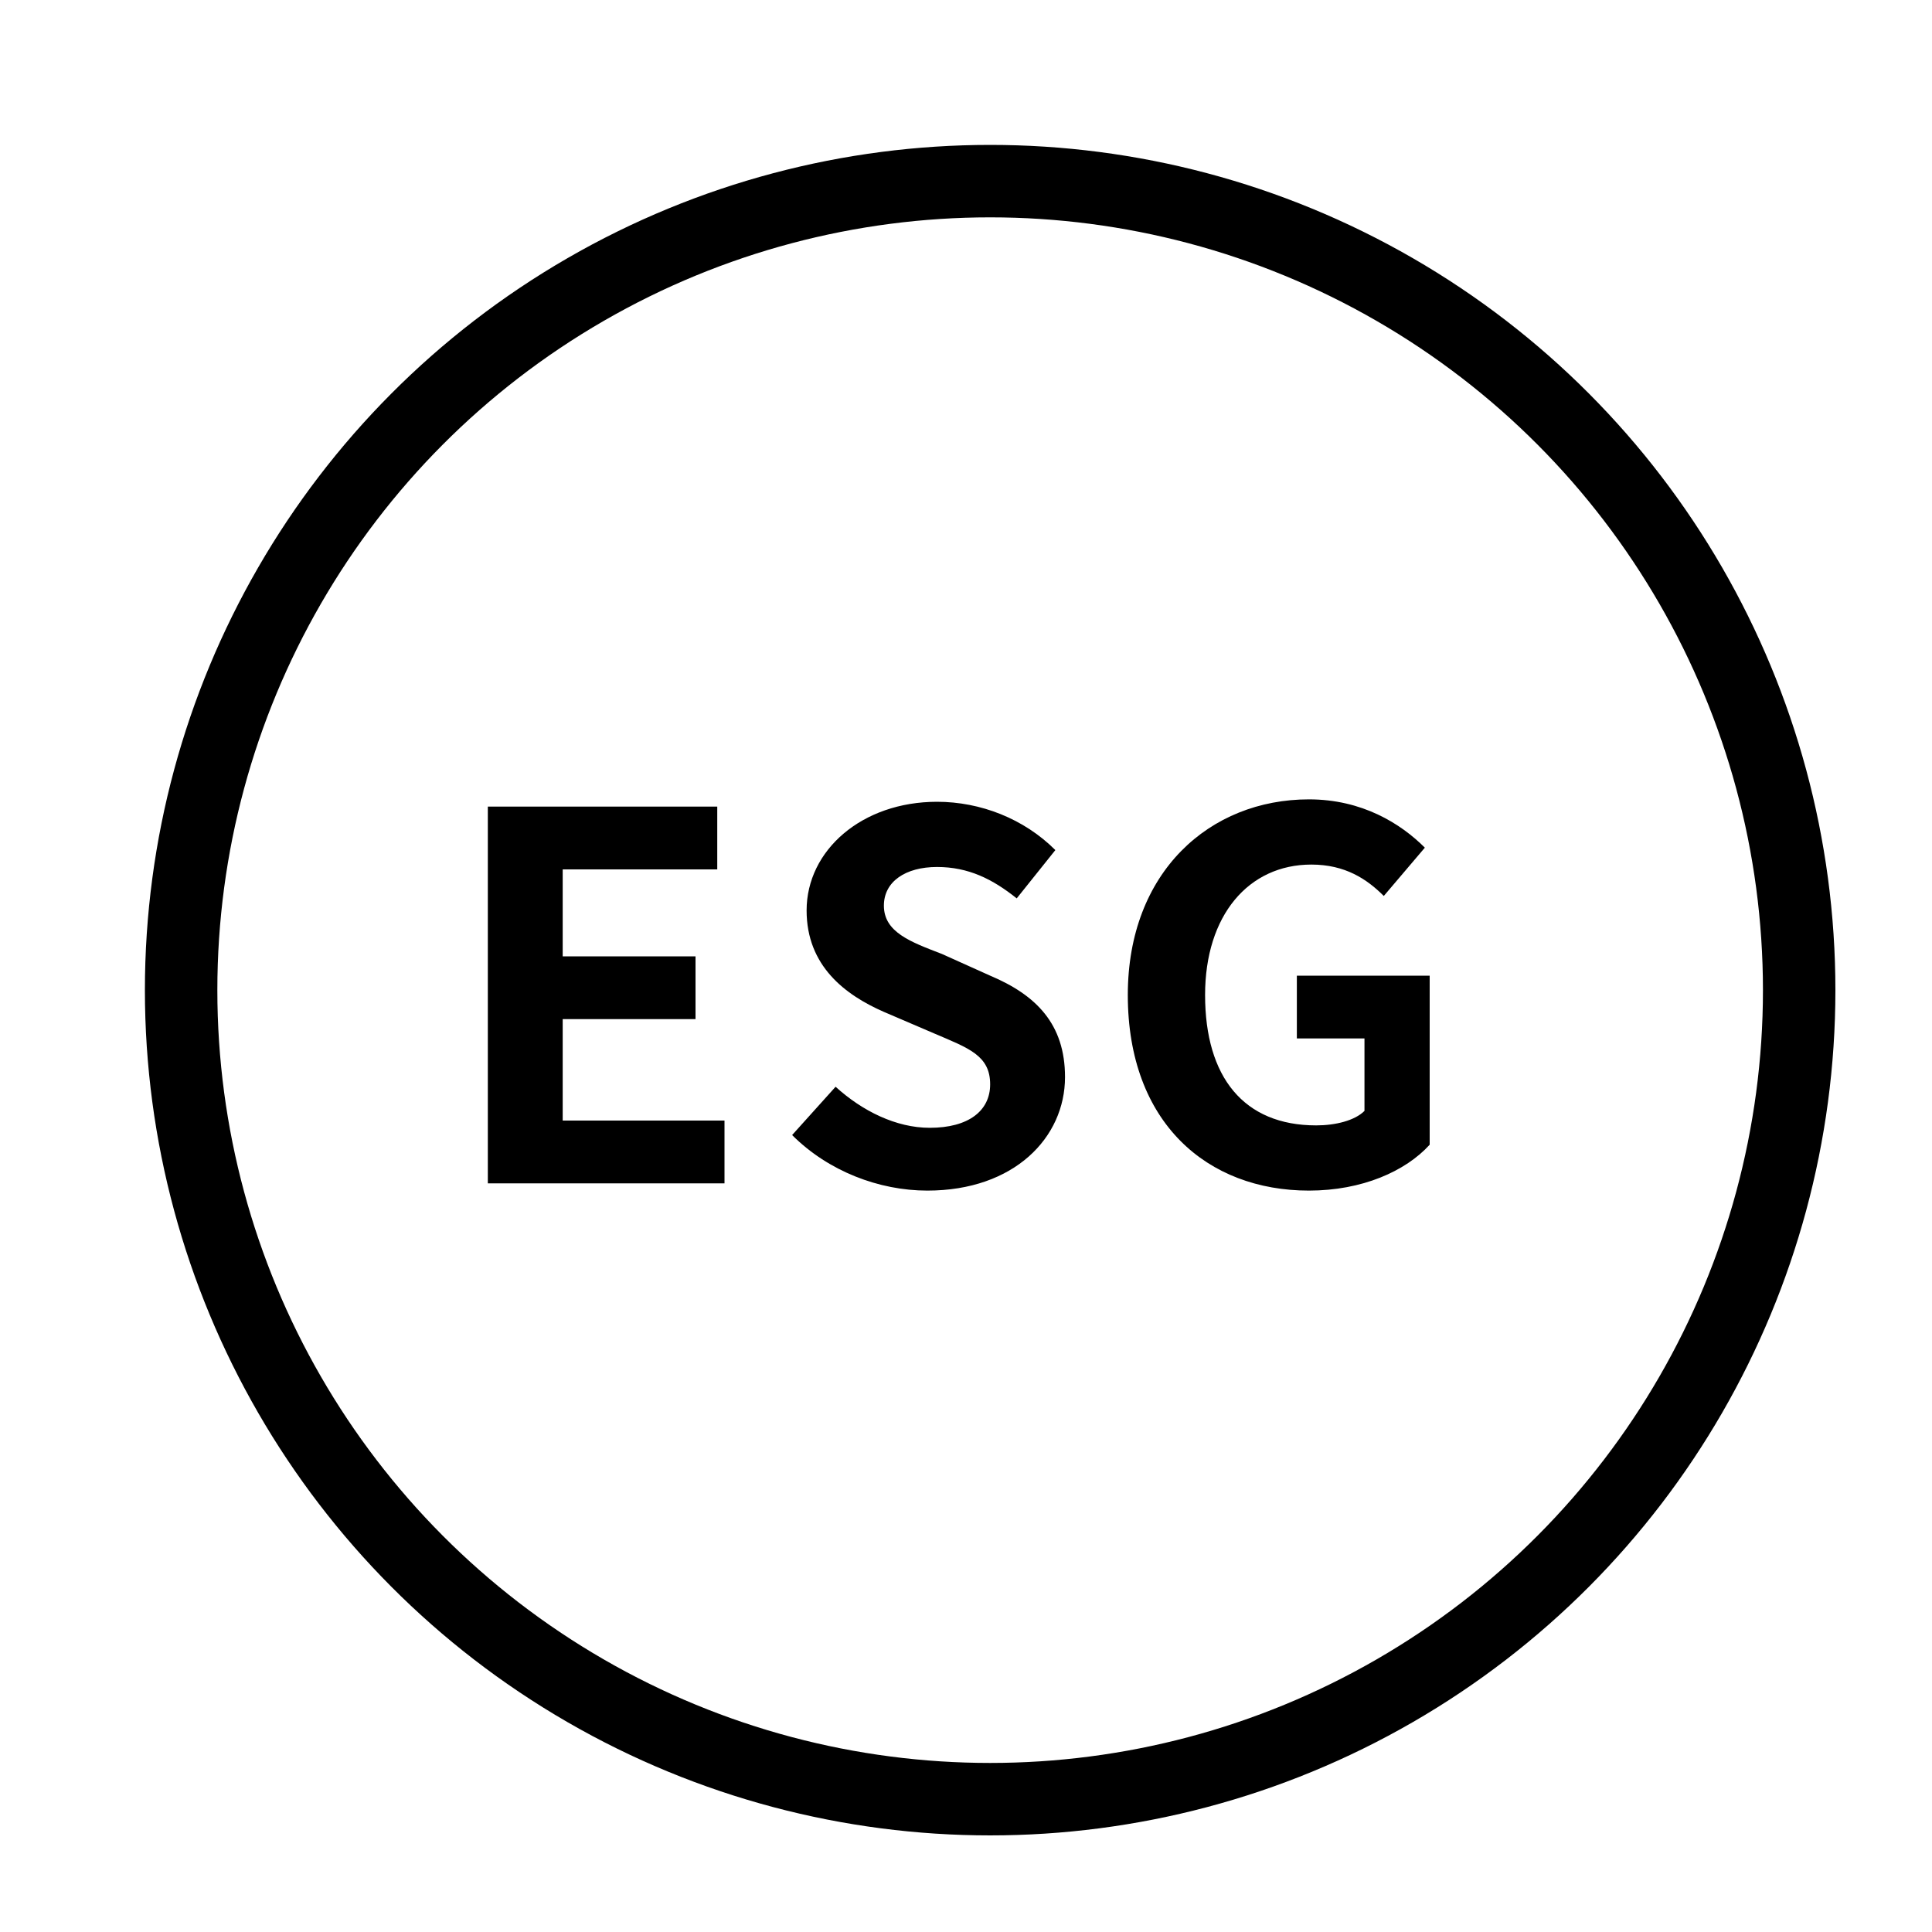
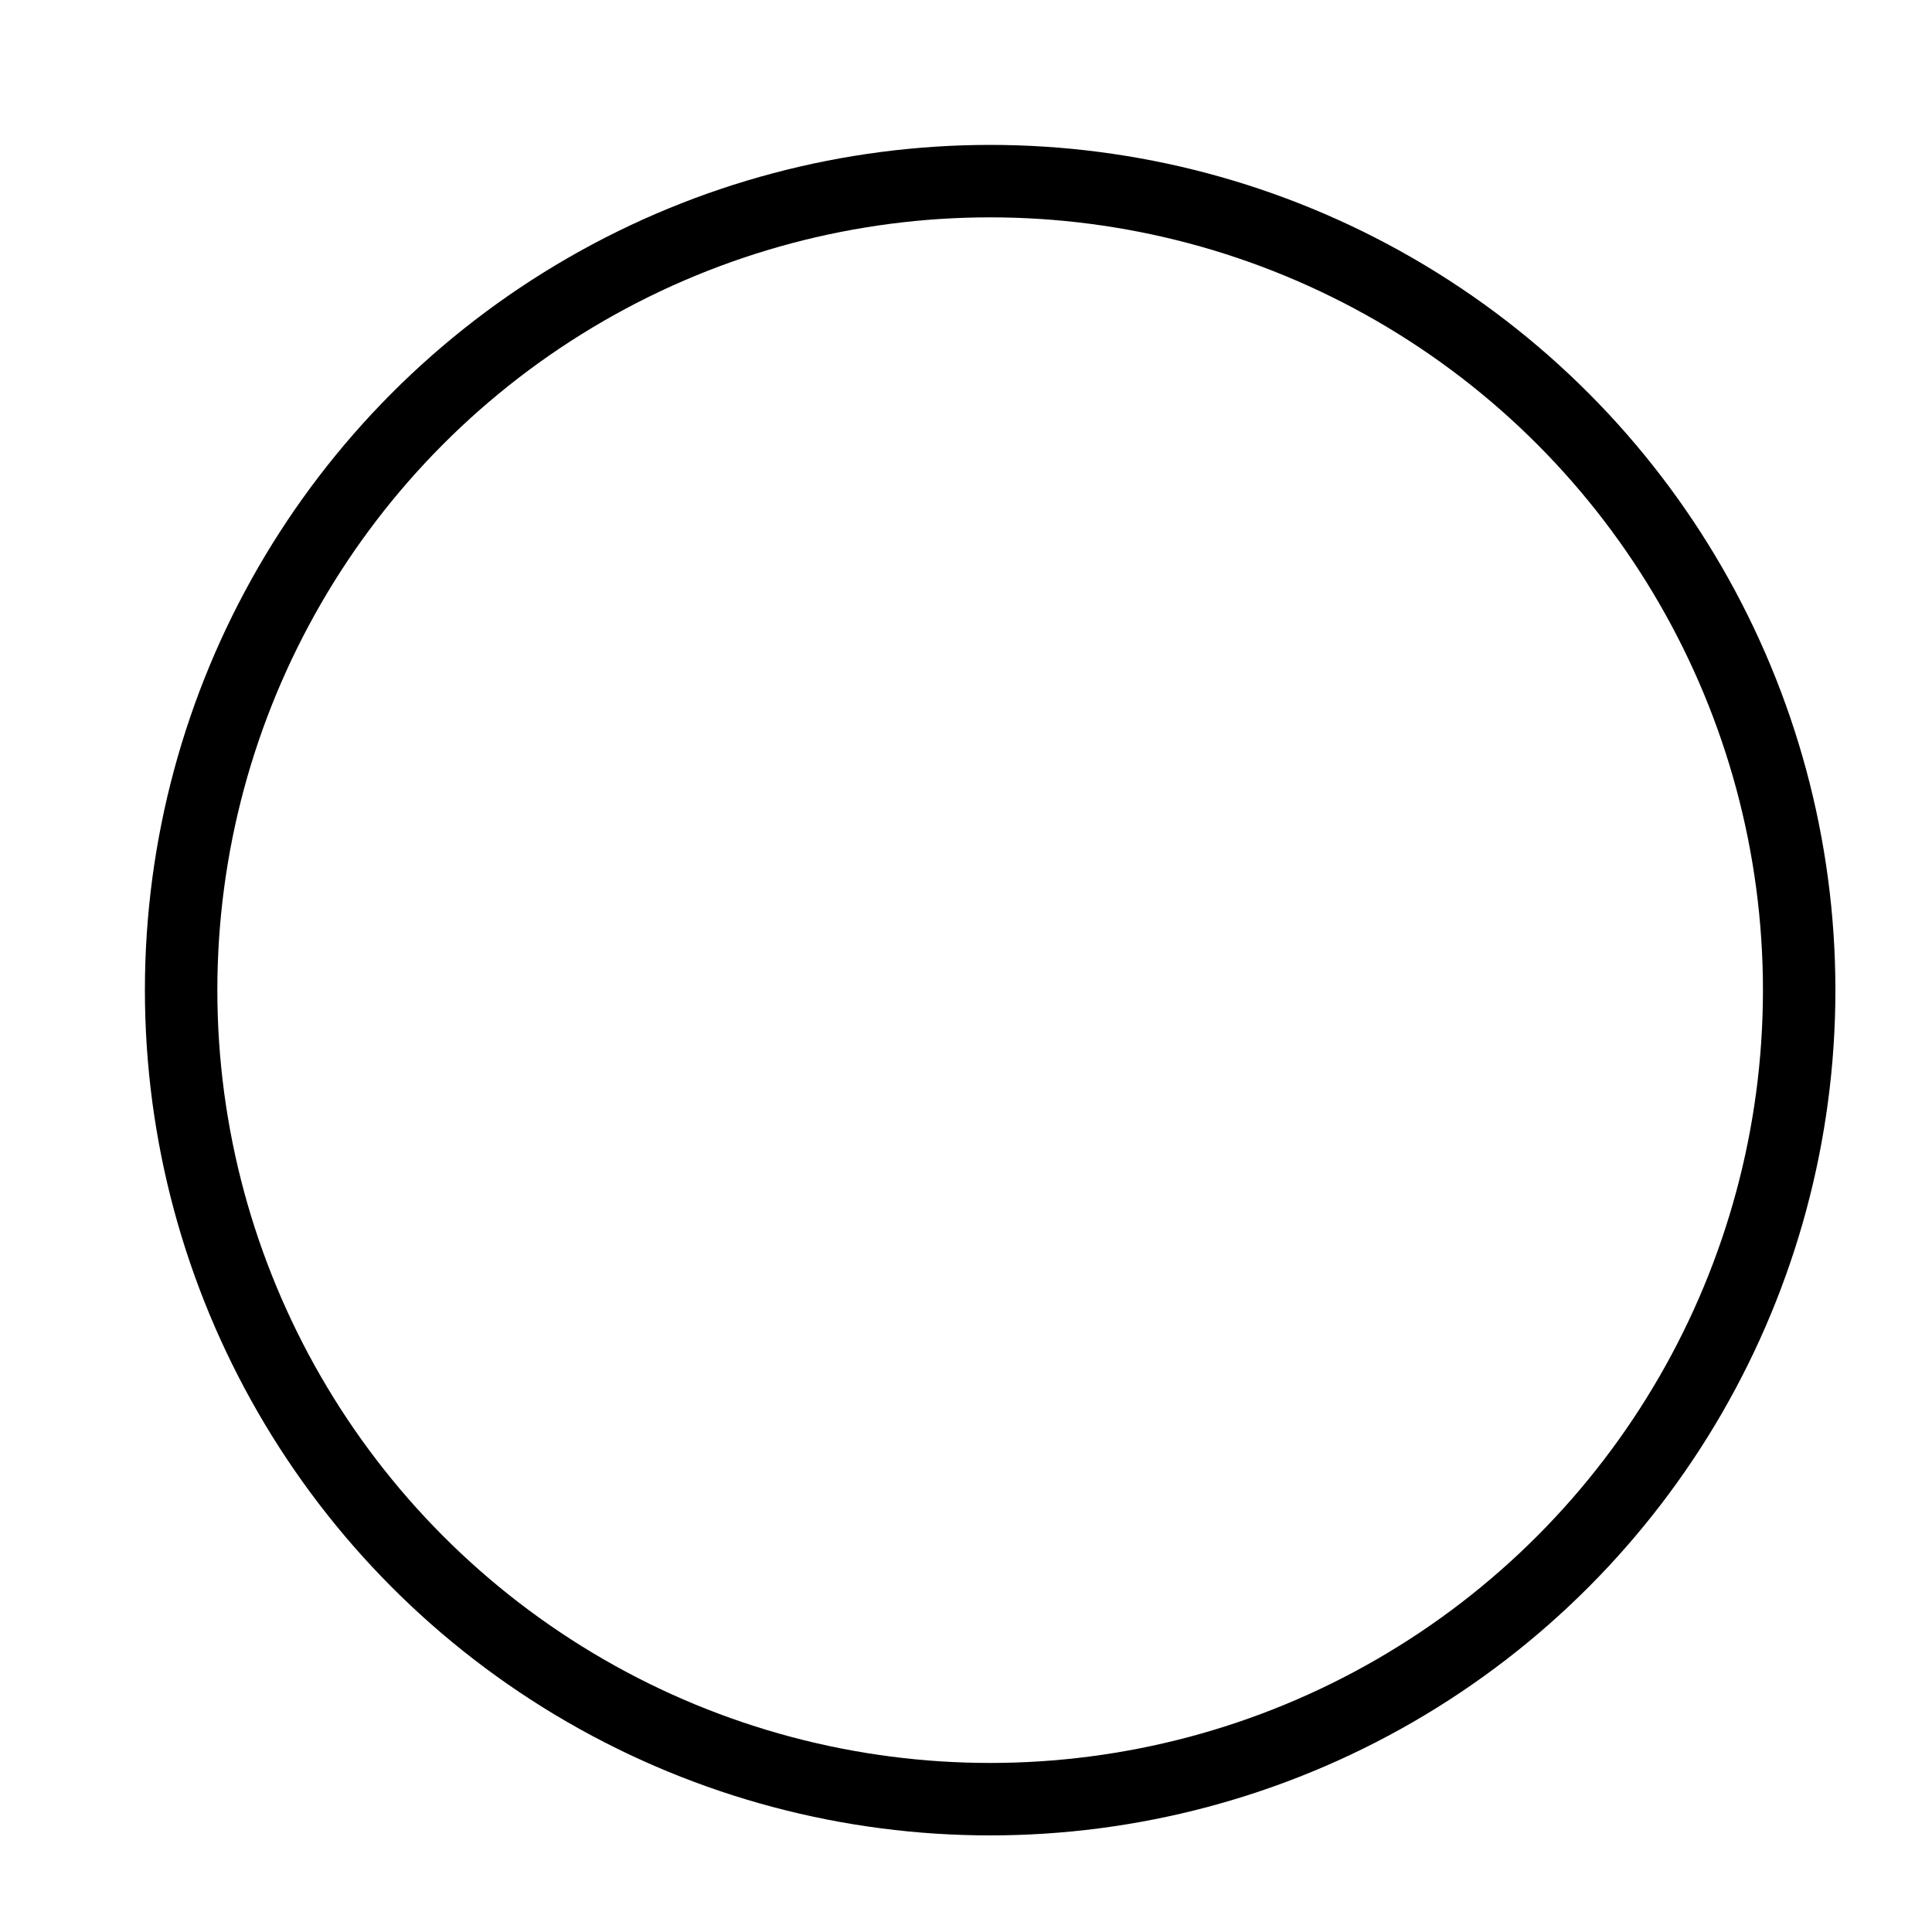
<svg xmlns="http://www.w3.org/2000/svg" version="1.1" id="圖層_1" x="0px" y="0px" viewBox="0 0 80 80" enable-background="new 0 0 80 80" xml:space="preserve">
-   <path d="M20.2,49H30v-2.6h-6.7v-4.2h5.5v-2.6h-5.5V36h6.4v-2.6h-9.5V49z M38.4,49.3c3.6,0,5.7-2.2,5.7-4.7c0-2.2-1.2-3.4-3.1-4.2  l-2-0.9c-1.3-0.5-2.4-0.9-2.4-2c0-1,0.9-1.6,2.2-1.6c1.3,0,2.3,0.5,3.3,1.3l1.6-2c-1.3-1.3-3.1-2-4.9-2c-3.1,0-5.4,2-5.4,4.5  c0,2.3,1.6,3.5,3.2,4.2l2.1,0.9c1.4,0.6,2.3,0.9,2.3,2.1c0,1.1-0.9,1.8-2.5,1.8c-1.4,0-2.8-0.7-3.9-1.7L32.8,47  C34.3,48.5,36.4,49.3,38.4,49.3z M54.2,49.3c2.2,0,4-0.8,5-1.9v-7h-5.5V43h2.8V46c-0.4,0.4-1.2,0.6-2,0.6c-3,0-4.6-2-4.6-5.4  c0-3.3,1.8-5.4,4.4-5.4c1.4,0,2.3,0.6,3,1.3l1.7-2c-1-1-2.6-2-4.8-2c-4.1,0-7.5,3-7.5,8.1C46.7,46.5,50,49.3,54.2,49.3z" />
  <circle fill="none" stroke="#000000" stroke-width="3" cx="41" cy="41" r="33.5" />
</svg>